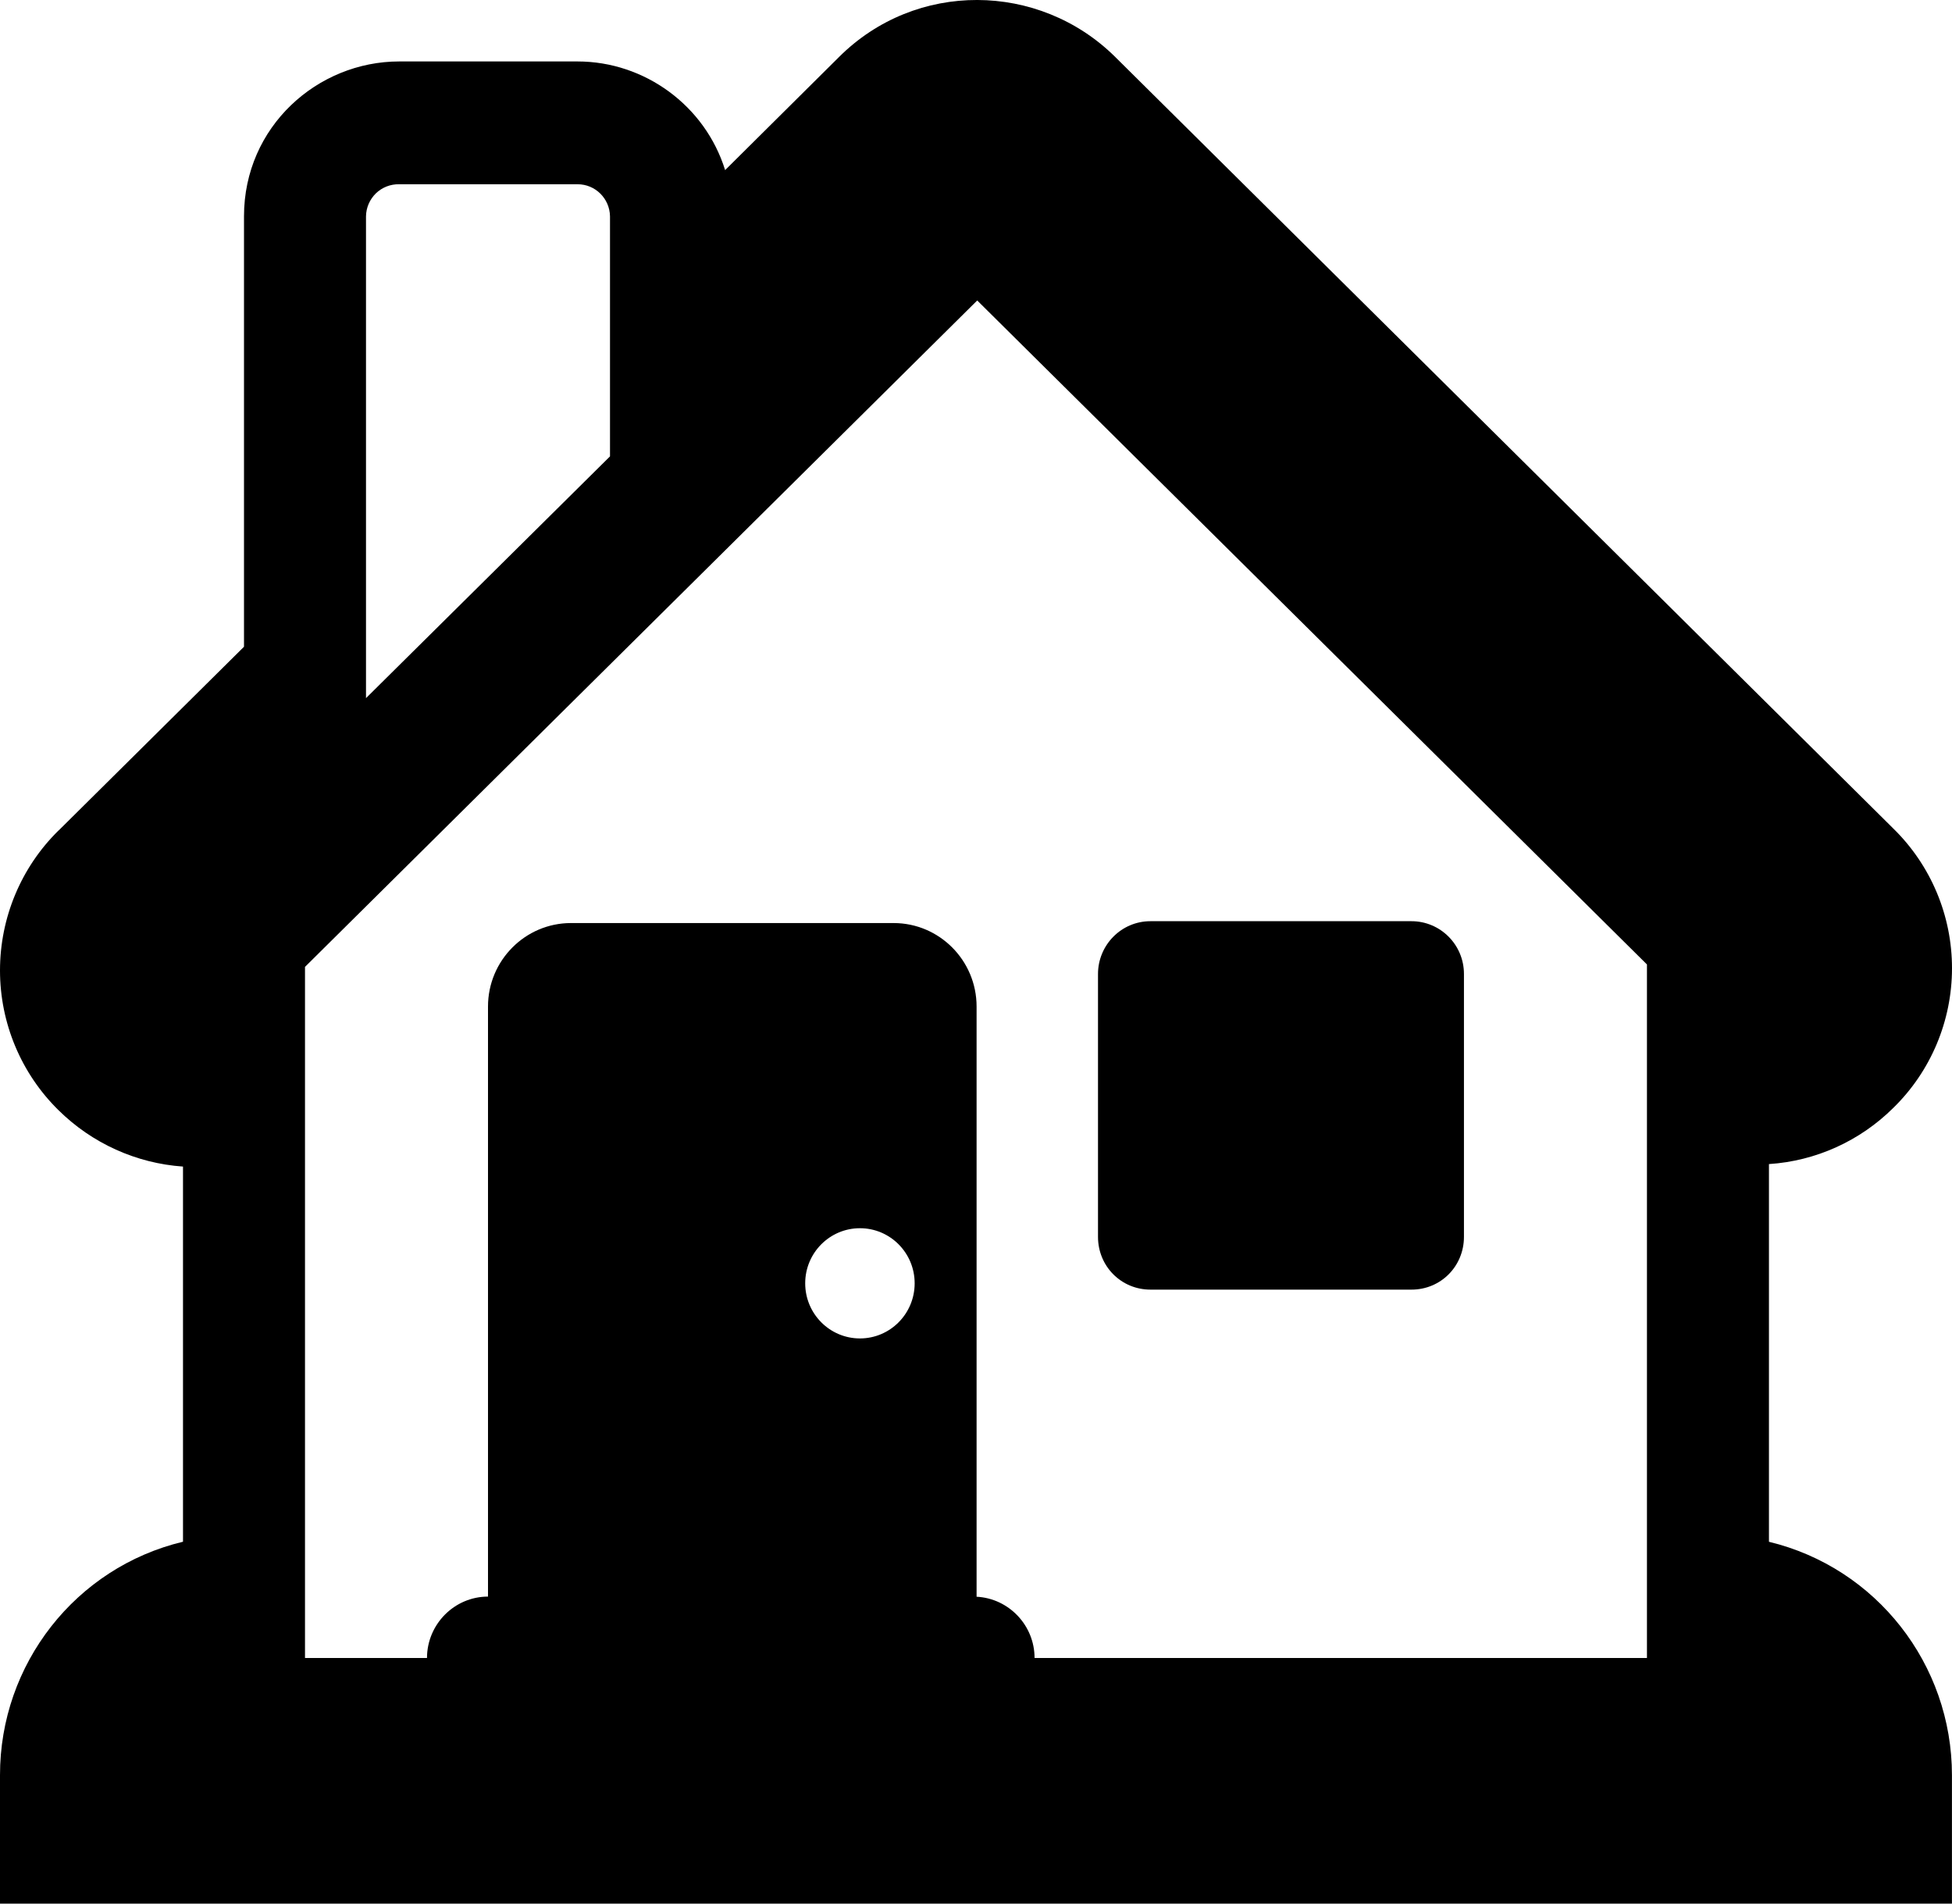
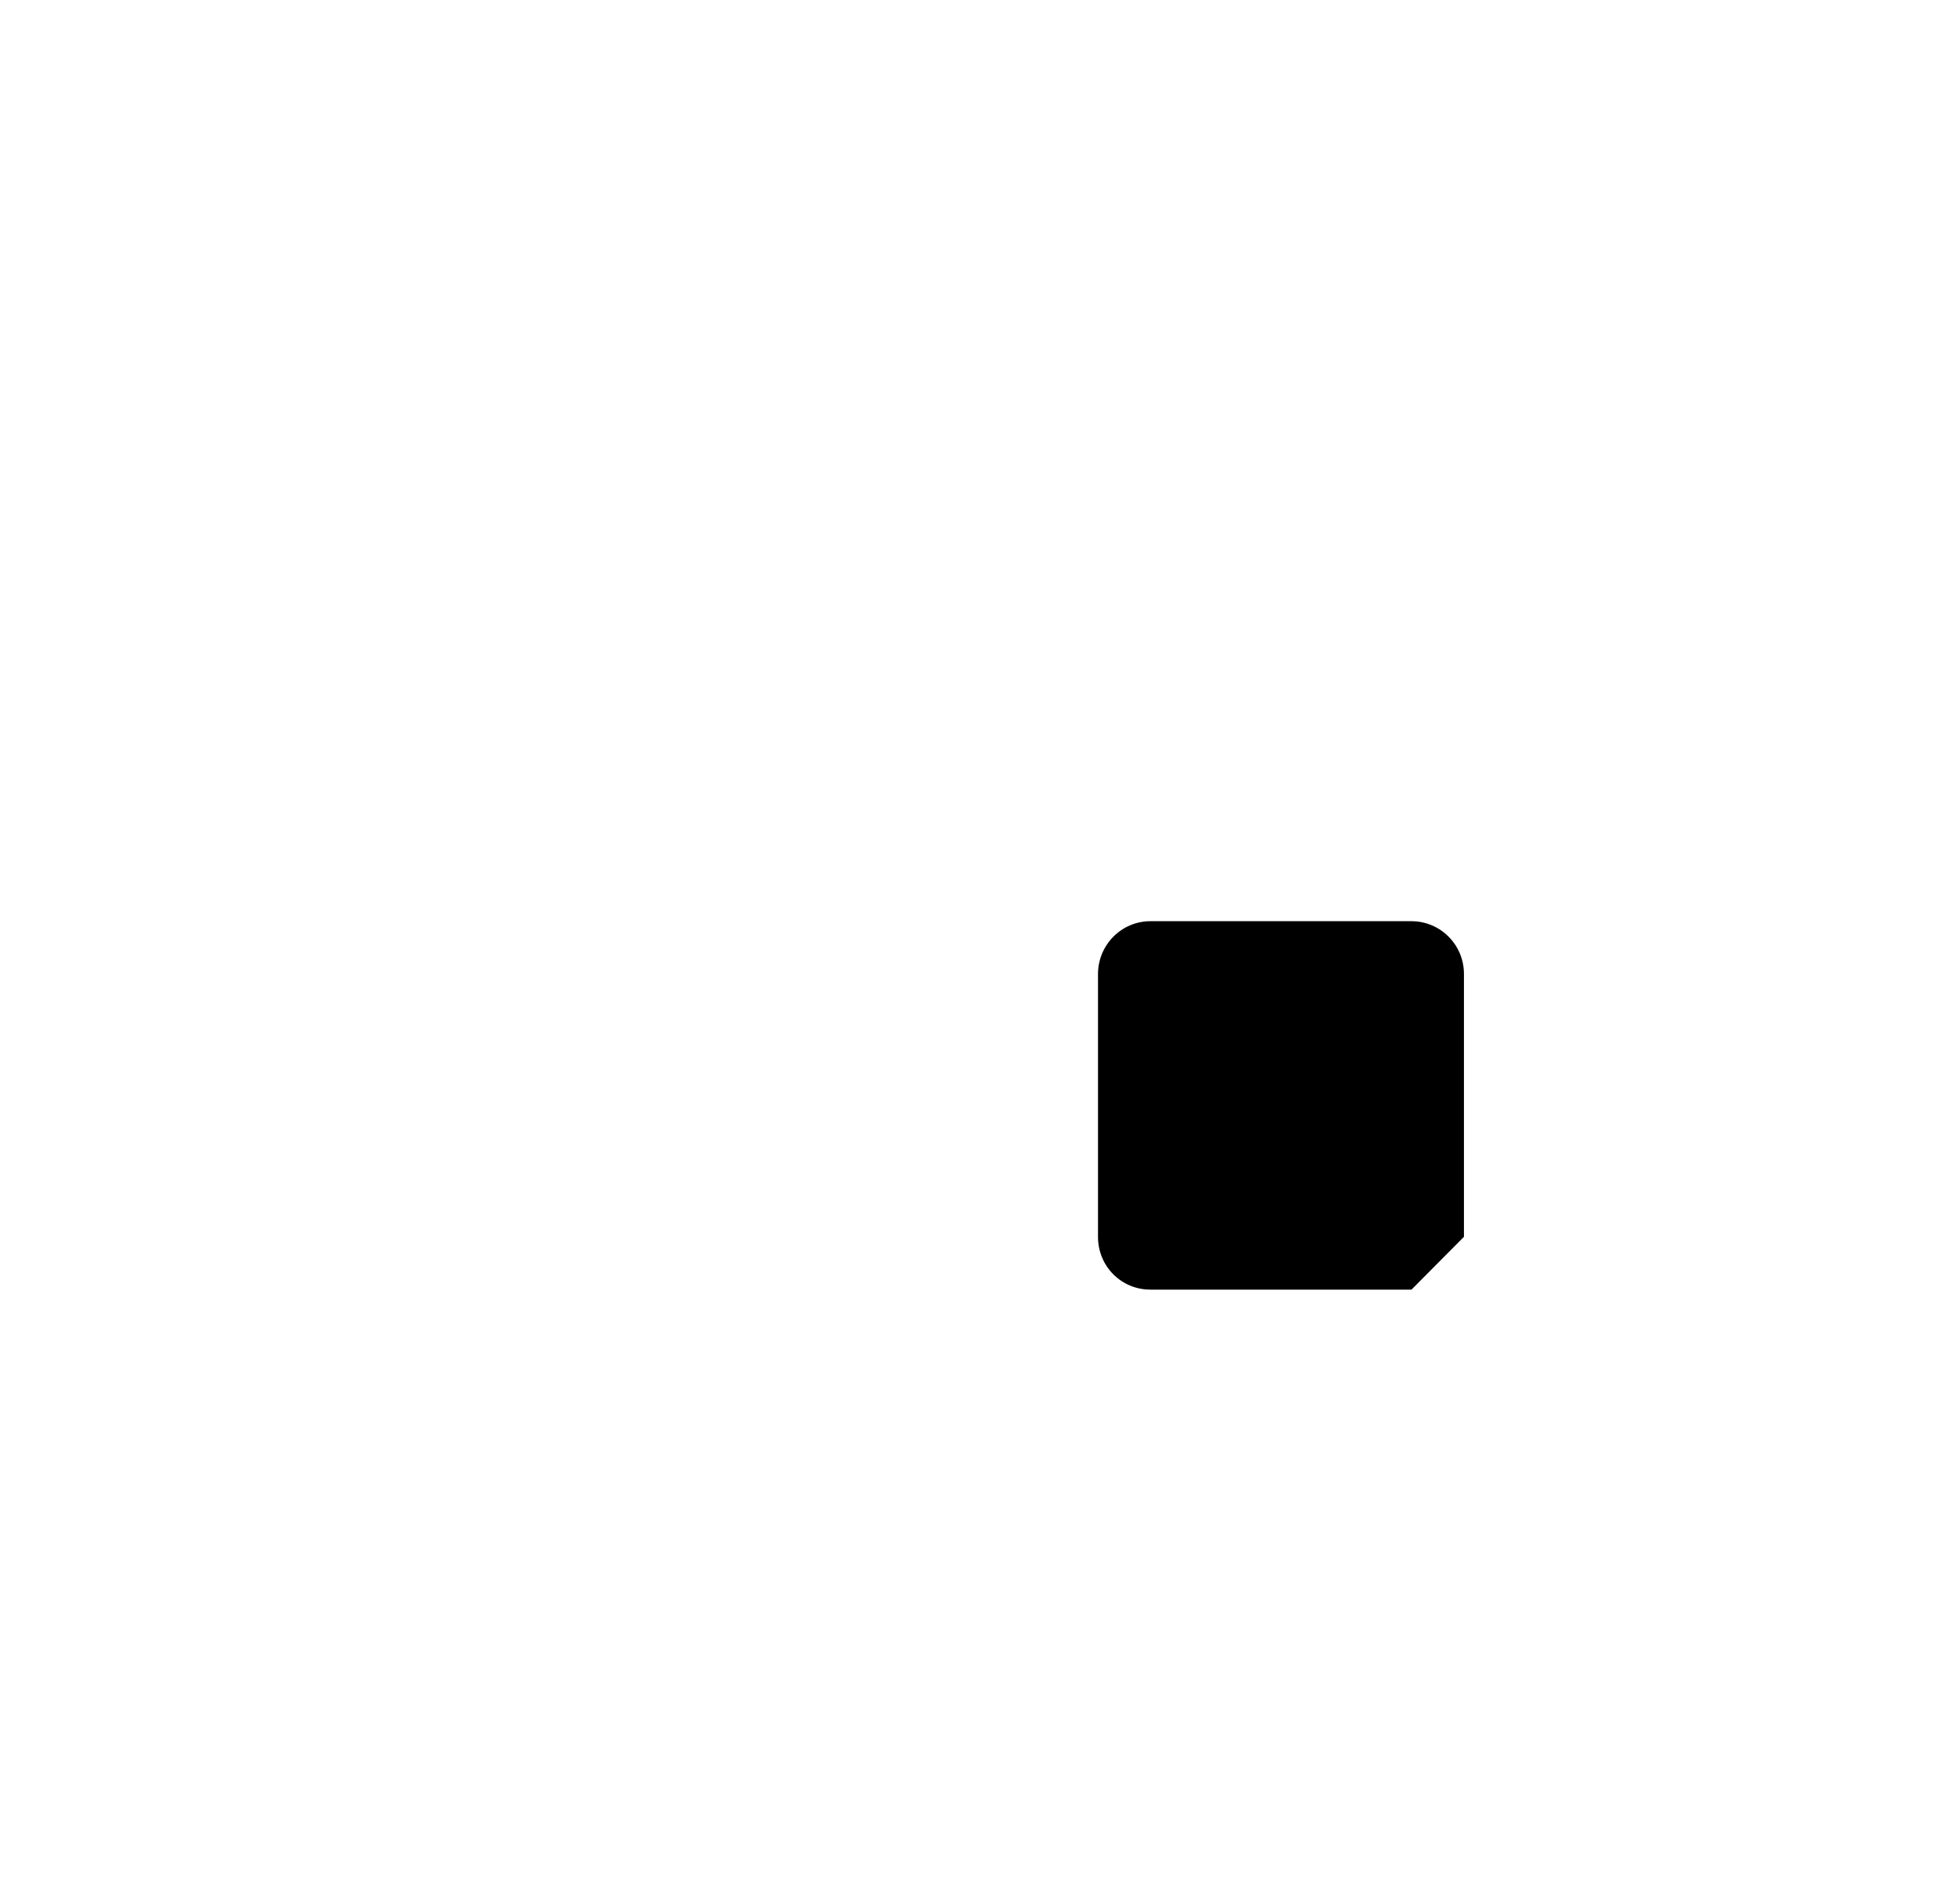
<svg xmlns="http://www.w3.org/2000/svg" width="40px" height="39px" viewBox="0 0 40 39" version="1.1">
  <title>Group</title>
  <g id="Desktop" stroke="none" stroke-width="1" fill="none" fill-rule="evenodd">
    <g id="Главная-страница" transform="translate(-1148, -3199)" fill="#000000" fill-rule="nonzero">
      <g id="Group-31" transform="translate(180, 2698)">
        <g id="Group-27" transform="translate(3, 480)">
          <g id="Group-26" transform="translate(945, 0)">
            <g id="Group" transform="translate(20, 21)">
              <g transform="translate(0, 0)">
-                 <path d="M28.924,26.421 L23.575,26.421 C22.975,26.421 22.5,25.943 22.5,25.339 L22.5,19.955 C22.5,19.364 22.975,18.873 23.575,18.873 L28.924,18.873 C29.512,18.873 29.999,19.351 29.999,19.955 L29.999,25.339 C29.999,25.943 29.524,26.421 28.924,26.421" id="Path" />
-                 <path d="M22.85,1.162 L22.855,1.169 L38.798,16.975 L38.801,16.978 C39.568,17.73 40.001,18.761 40,19.839 C39.999,20.916 39.566,21.947 38.798,22.697 C38.113,23.377 37.209,23.786 36.249,23.849 L36.249,31.587 C38.448,32.117 39.999,34.095 39.999,36.371 L39.999,39 L0,39 L0,36.371 C-0.003,34.094 1.549,32.113 3.75,31.586 L3.75,23.9 C2.791,23.833 1.887,23.424 1.2,22.746 C0.433,21.993 0,20.96 3.834773e-07,19.882 C-0,18.803 0.431,17.77 1.198,17.016 L1.202,17.014 L5,13.25 L5,4.432 C5,2.591 6.51,1.259 8.179,1.259 L11.834,1.259 C13.211,1.259 14.449,2.165 14.859,3.485 L17.19,1.171 C18.765,-0.404 21.29,-0.374 22.847,1.161 M12.5,9.35 L12.5,4.432 C12.494,4.066 12.197,3.773 11.834,3.775 L8.179,3.775 C8.002,3.771 7.831,3.838 7.703,3.961 C7.576,4.085 7.502,4.255 7.5,4.433 L7.5,14.303 L12.5,9.35 Z M6.25,19.809 L6.25,33.968 L8.75,33.968 C8.75,33.276 9.313,32.71 10,32.71 L10,20.621 C10,19.678 10.763,18.911 11.7,18.911 L18.312,18.911 C19.25,18.911 20.012,19.678 20.012,20.621 L20.012,32.713 C20.671,32.746 21.2,33.298 21.2,33.968 L33.749,33.968 L33.749,19.759 L20.025,6.156 L6.25,19.809 Z M18.743,26.292 C18.743,25.668 18.241,25.163 17.622,25.163 C17.002,25.163 16.5,25.668 16.5,26.292 C16.5,26.915 17.002,27.421 17.622,27.421 C18.241,27.421 18.743,26.915 18.743,26.292" id="Shape" />
+                 <path d="M28.924,26.421 L23.575,26.421 C22.975,26.421 22.5,25.943 22.5,25.339 L22.5,19.955 C22.5,19.364 22.975,18.873 23.575,18.873 L28.924,18.873 C29.512,18.873 29.999,19.351 29.999,19.955 L29.999,25.339 " id="Path" />
              </g>
            </g>
          </g>
        </g>
      </g>
    </g>
  </g>
</svg>